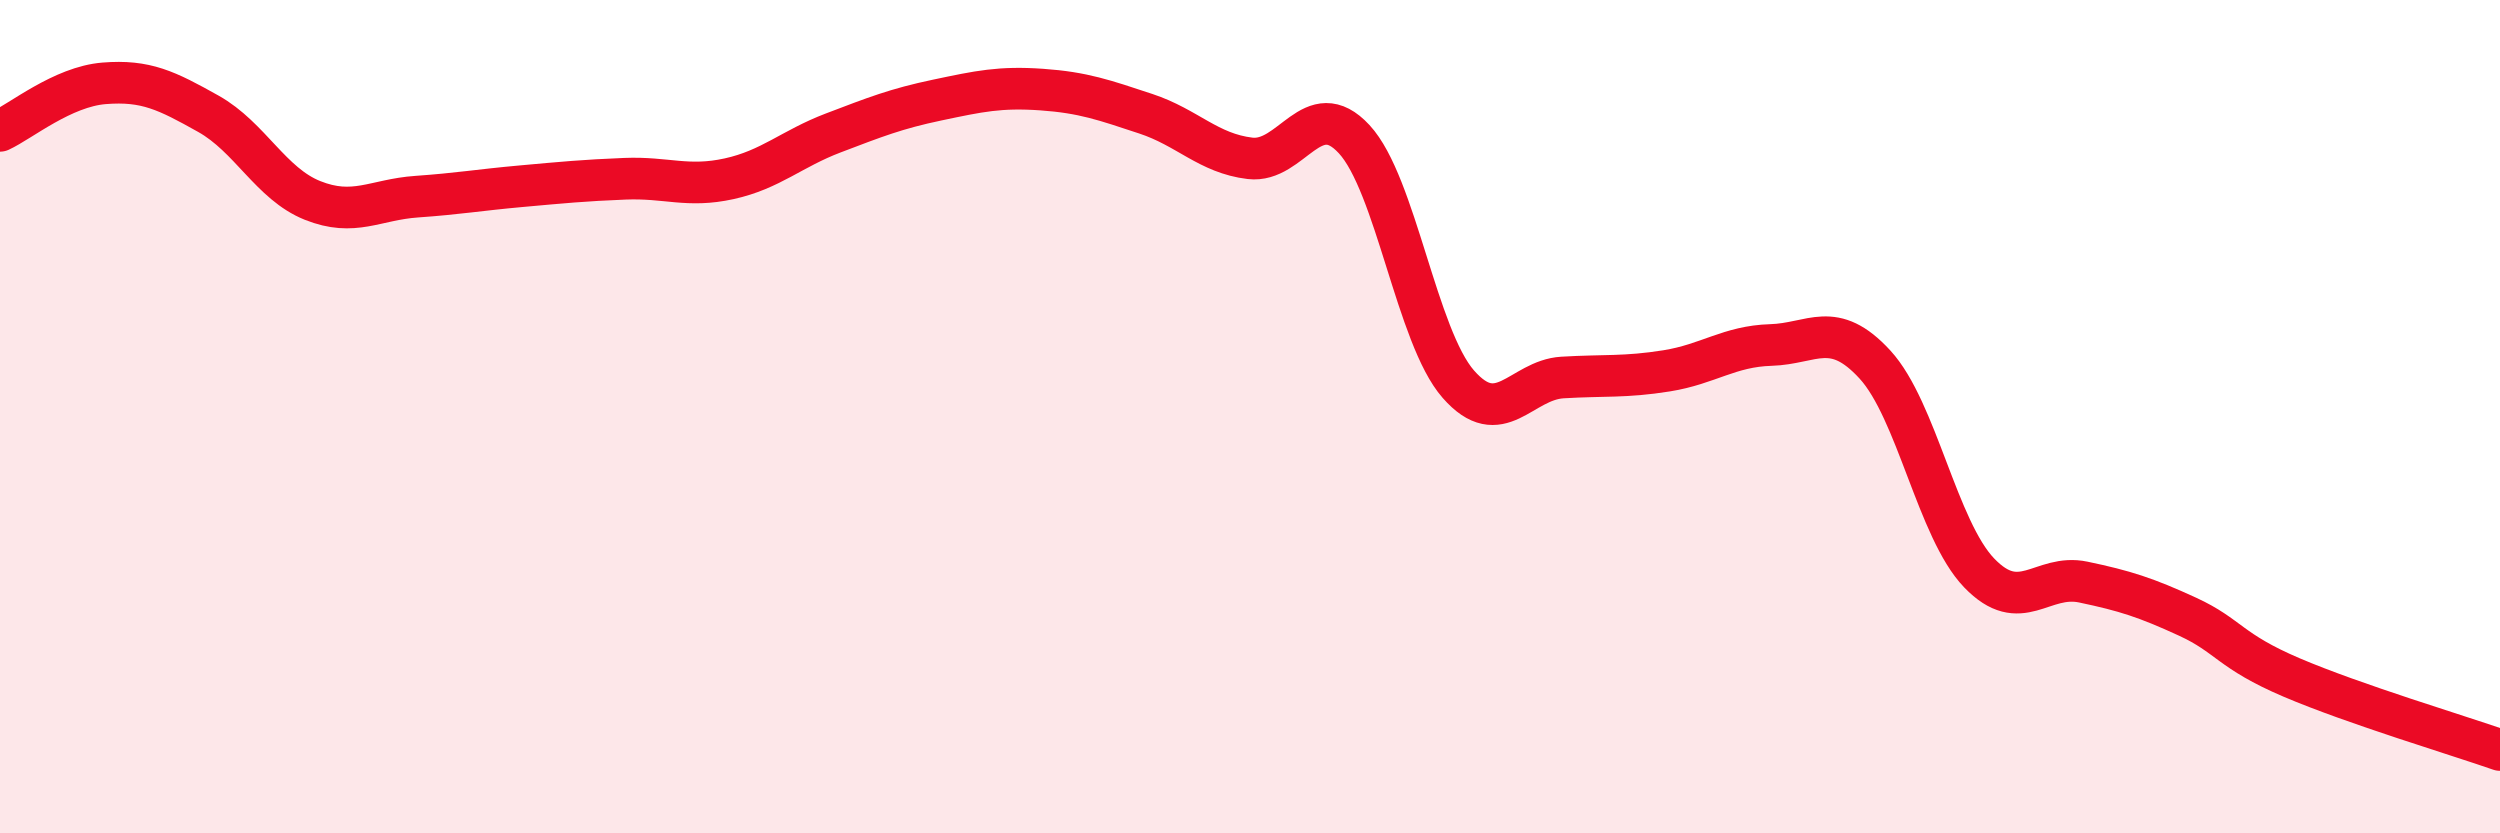
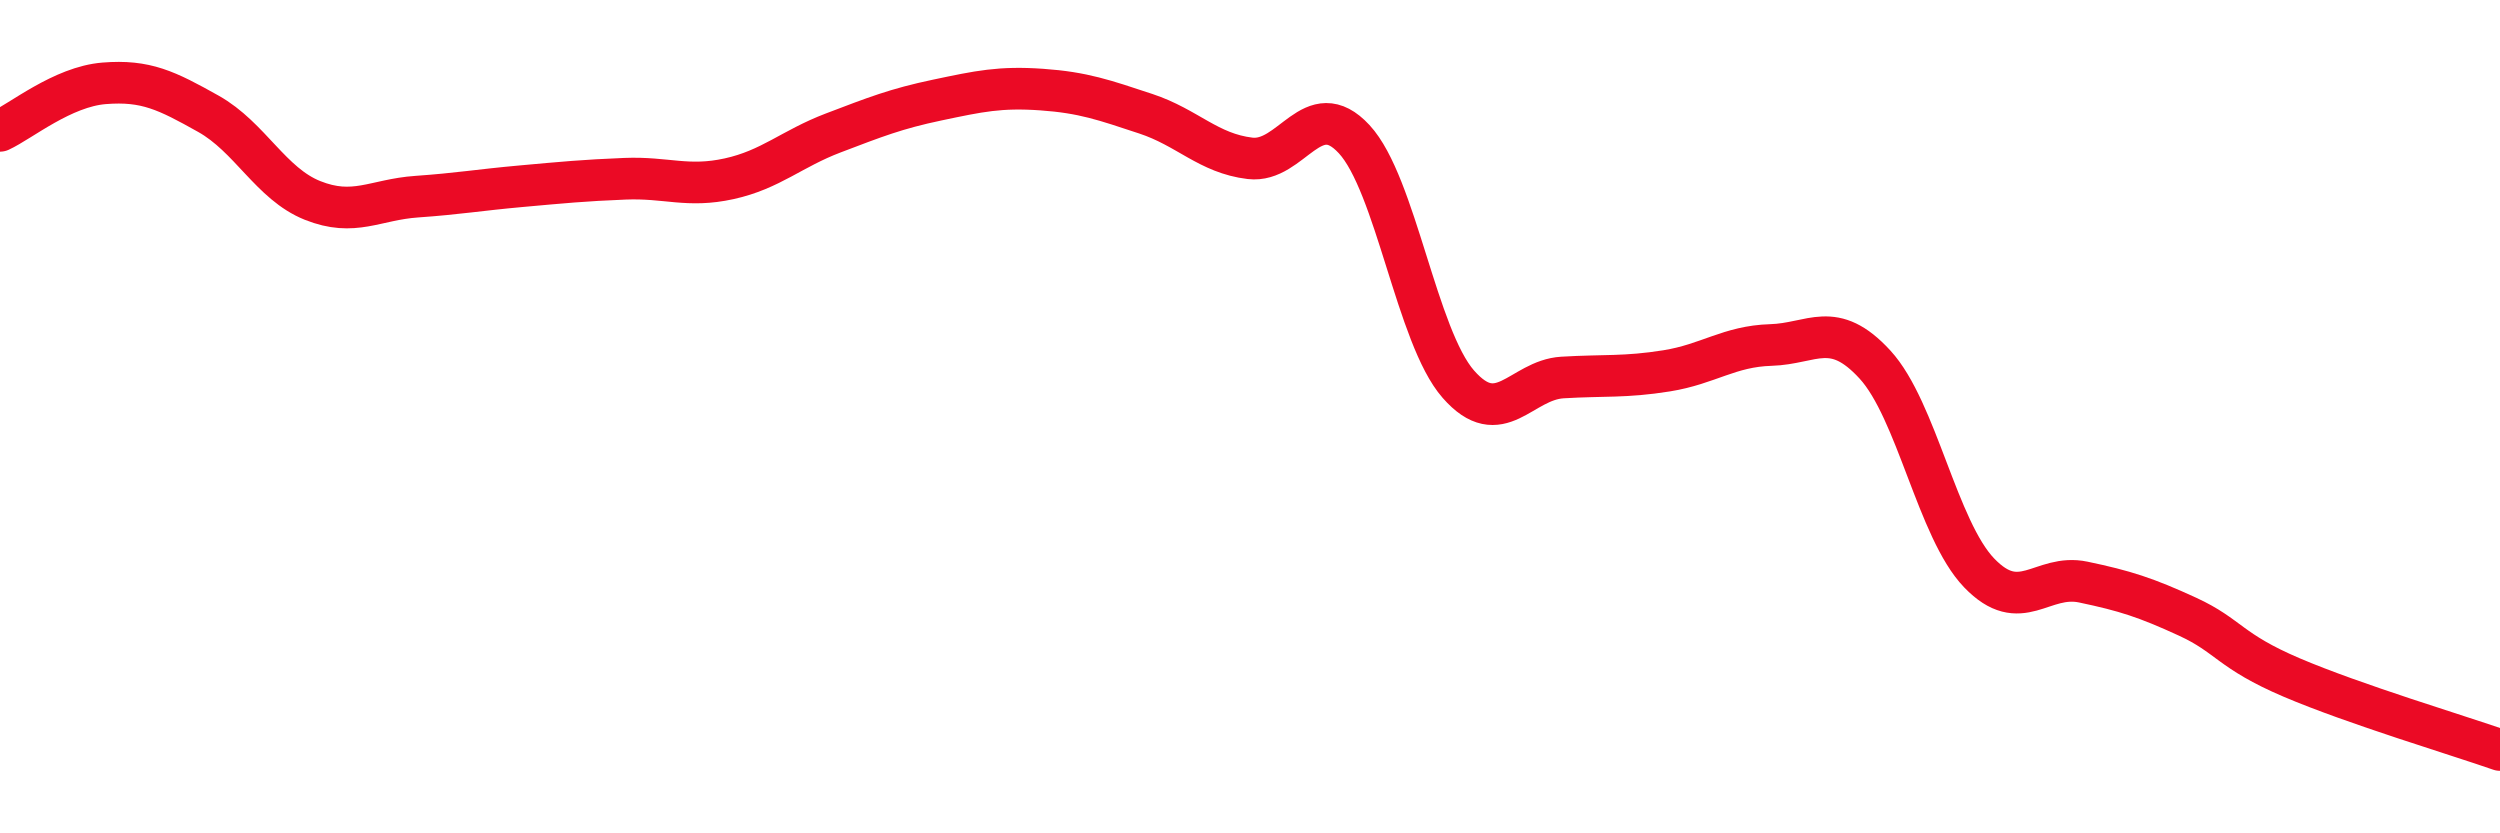
<svg xmlns="http://www.w3.org/2000/svg" width="60" height="20" viewBox="0 0 60 20">
-   <path d="M 0,3.14 C 0.5,2.91 1.5,2.08 2.5,2 C 3.5,1.92 4,2.17 5,2.73 C 6,3.29 6.5,4.41 7.5,4.81 C 8.5,5.21 9,4.79 10,4.72 C 11,4.65 11.5,4.56 12.5,4.47 C 13.5,4.38 14,4.33 15,4.29 C 16,4.25 16.5,4.51 17.5,4.29 C 18.5,4.07 19,3.57 20,3.19 C 21,2.81 21.5,2.61 22.5,2.4 C 23.5,2.19 24,2.08 25,2.15 C 26,2.22 26.5,2.4 27.5,2.73 C 28.5,3.06 29,3.68 30,3.8 C 31,3.92 31.5,2.26 32.5,3.34 C 33.5,4.42 34,8.08 35,9.22 C 36,10.36 36.5,9.12 37.5,9.06 C 38.5,9 39,9.06 40,8.9 C 41,8.74 41.5,8.31 42.5,8.28 C 43.5,8.25 44,7.66 45,8.75 C 46,9.84 46.5,12.71 47.5,13.75 C 48.5,14.79 49,13.76 50,13.97 C 51,14.18 51.5,14.34 52.5,14.8 C 53.5,15.26 53.5,15.62 55,16.26 C 56.5,16.9 59,17.65 60,18L60 20L0 20Z" fill="#EB0A25" opacity="0.1" stroke-linecap="round" stroke-linejoin="round" />
  <path d="M 0,3.14 C 0.5,2.91 1.5,2.08 2.5,2 C 3.5,1.92 4,2.17 5,2.73 C 6,3.29 6.5,4.41 7.5,4.81 C 8.5,5.21 9,4.79 10,4.72 C 11,4.65 11.5,4.56 12.5,4.47 C 13.5,4.38 14,4.33 15,4.29 C 16,4.25 16.5,4.51 17.5,4.29 C 18.5,4.07 19,3.57 20,3.19 C 21,2.81 21.5,2.61 22.5,2.4 C 23.5,2.19 24,2.08 25,2.15 C 26,2.22 26.5,2.4 27.5,2.73 C 28.5,3.06 29,3.68 30,3.8 C 31,3.92 31.5,2.26 32.5,3.34 C 33.5,4.42 34,8.08 35,9.22 C 36,10.36 36.5,9.12 37.5,9.06 C 38.5,9 39,9.06 40,8.9 C 41,8.74 41.5,8.31 42.5,8.28 C 43.5,8.25 44,7.66 45,8.75 C 46,9.84 46.5,12.71 47.5,13.75 C 48.5,14.79 49,13.76 50,13.97 C 51,14.18 51.5,14.34 52.5,14.8 C 53.5,15.26 53.5,15.62 55,16.26 C 56.5,16.9 59,17.65 60,18" stroke="#EB0A25" stroke-width="1" fill="none" stroke-linecap="round" stroke-linejoin="round" />
</svg>